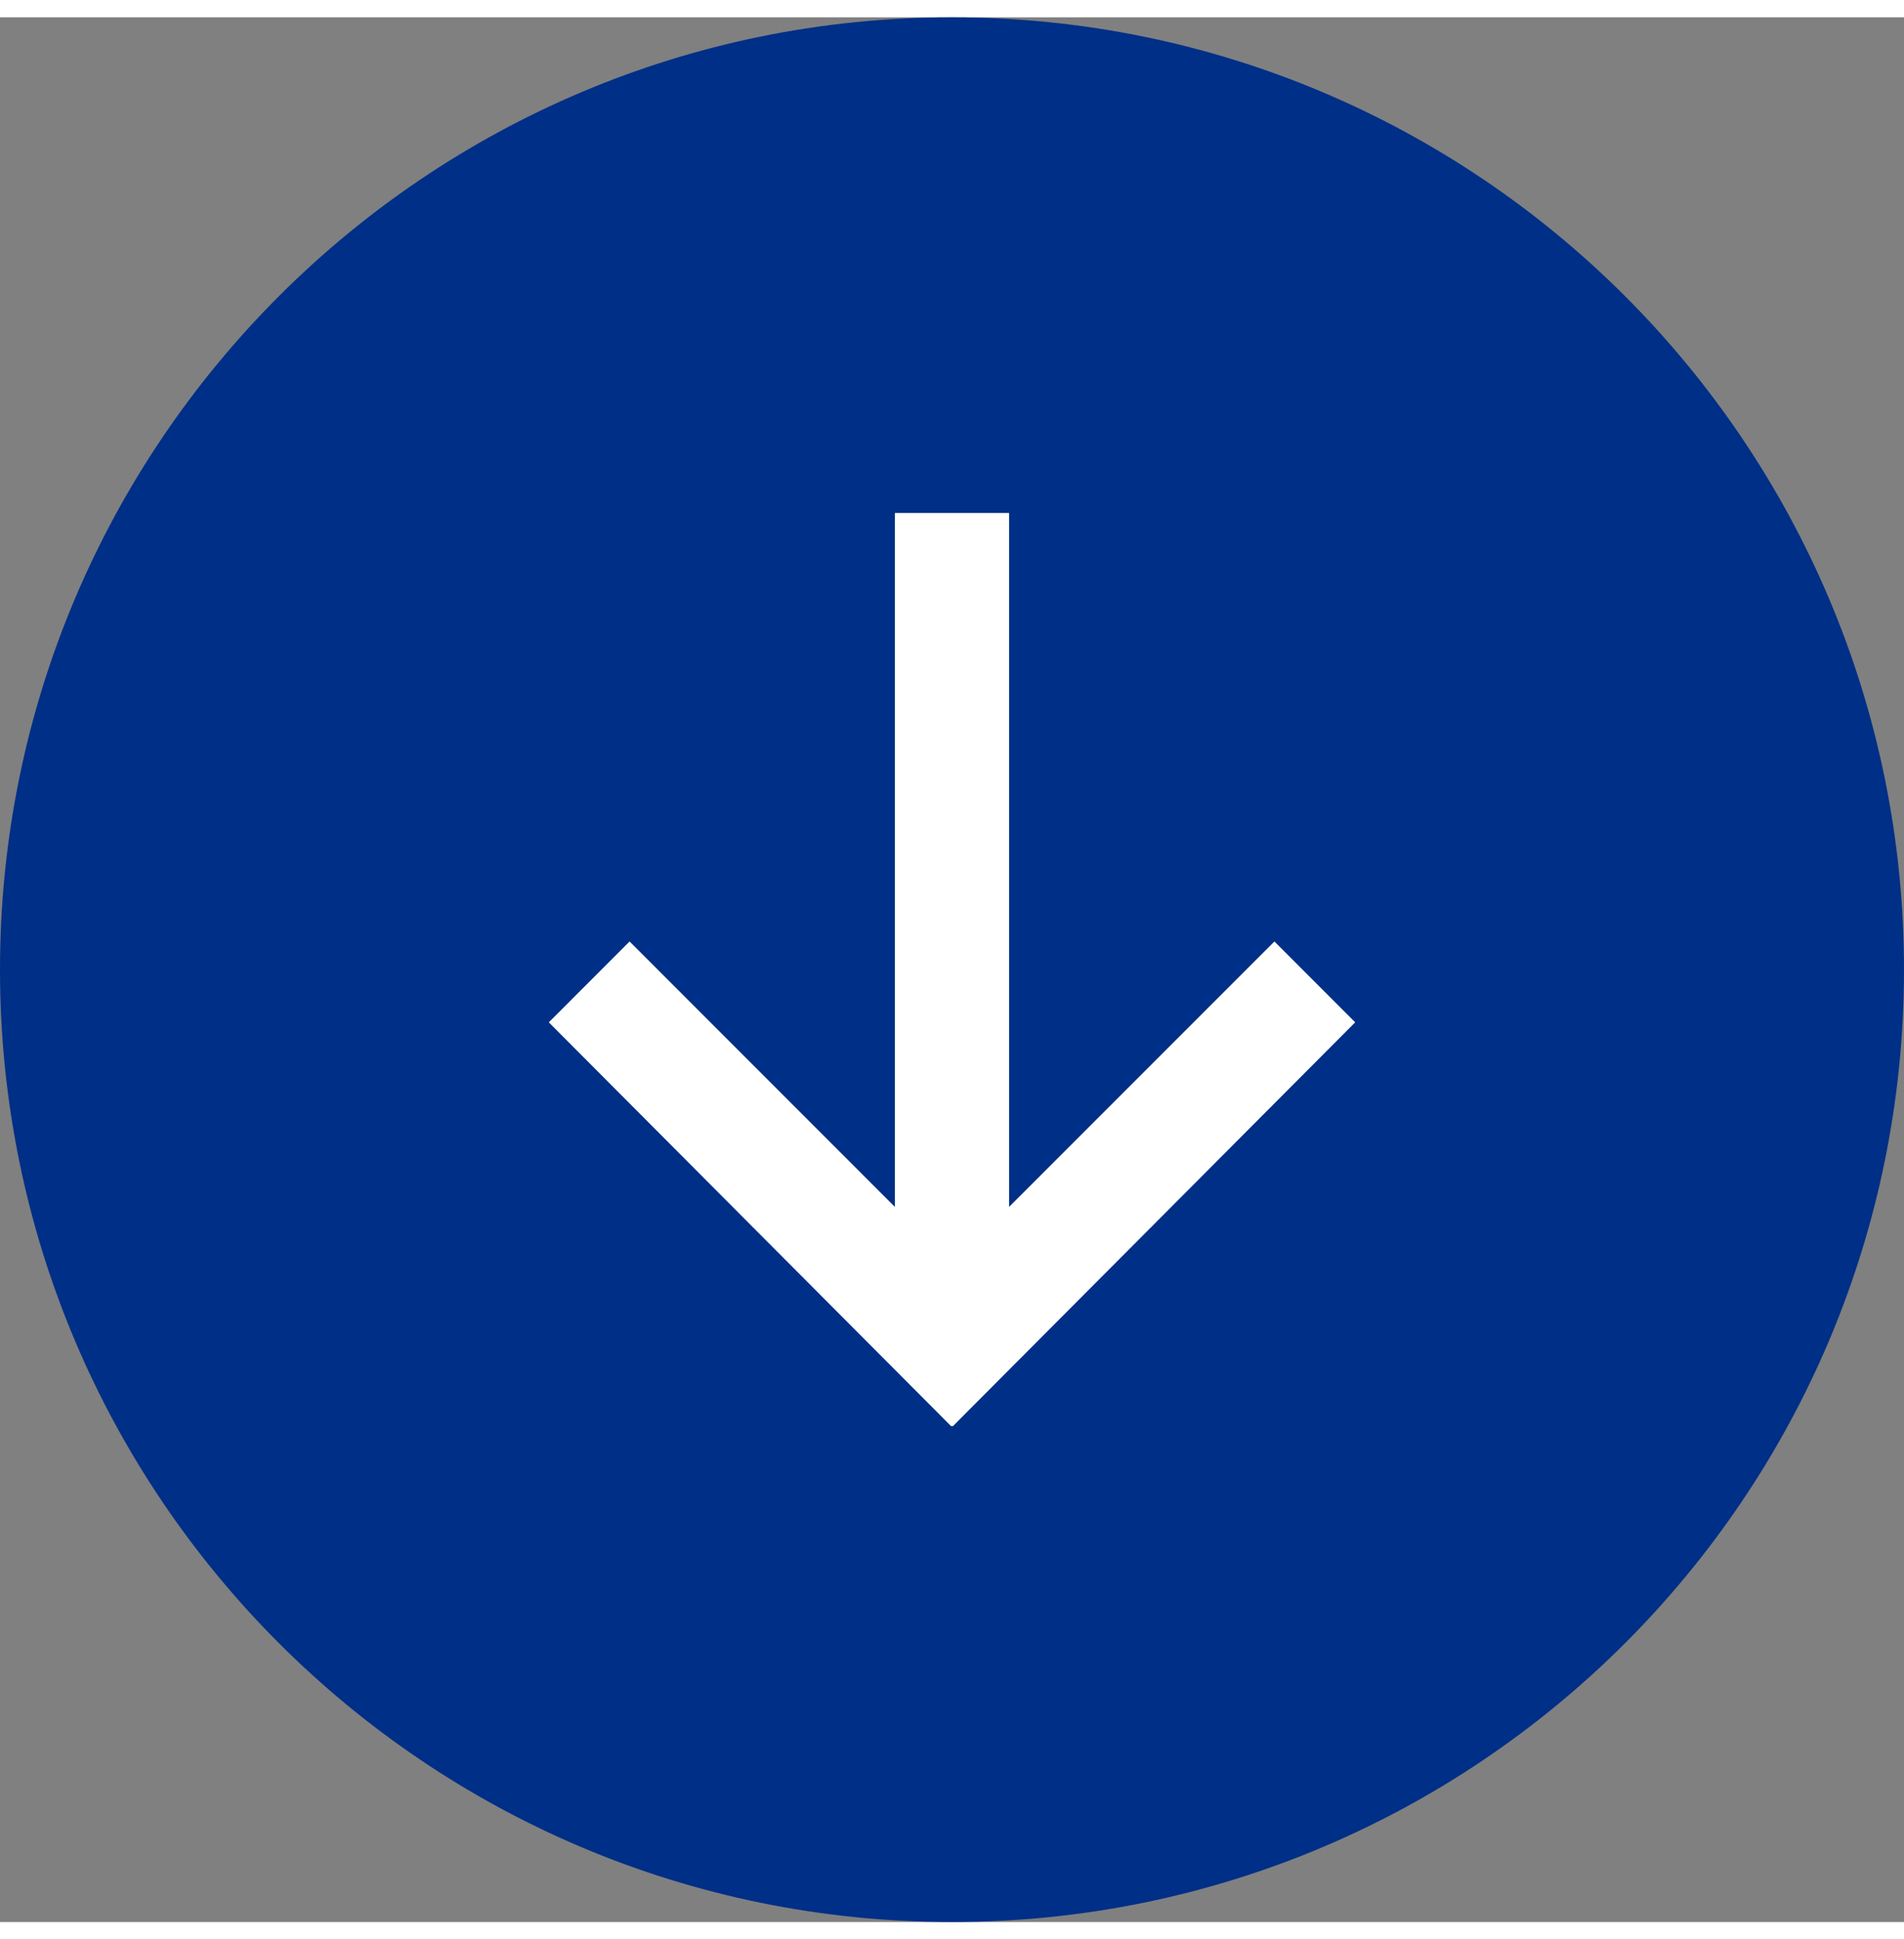
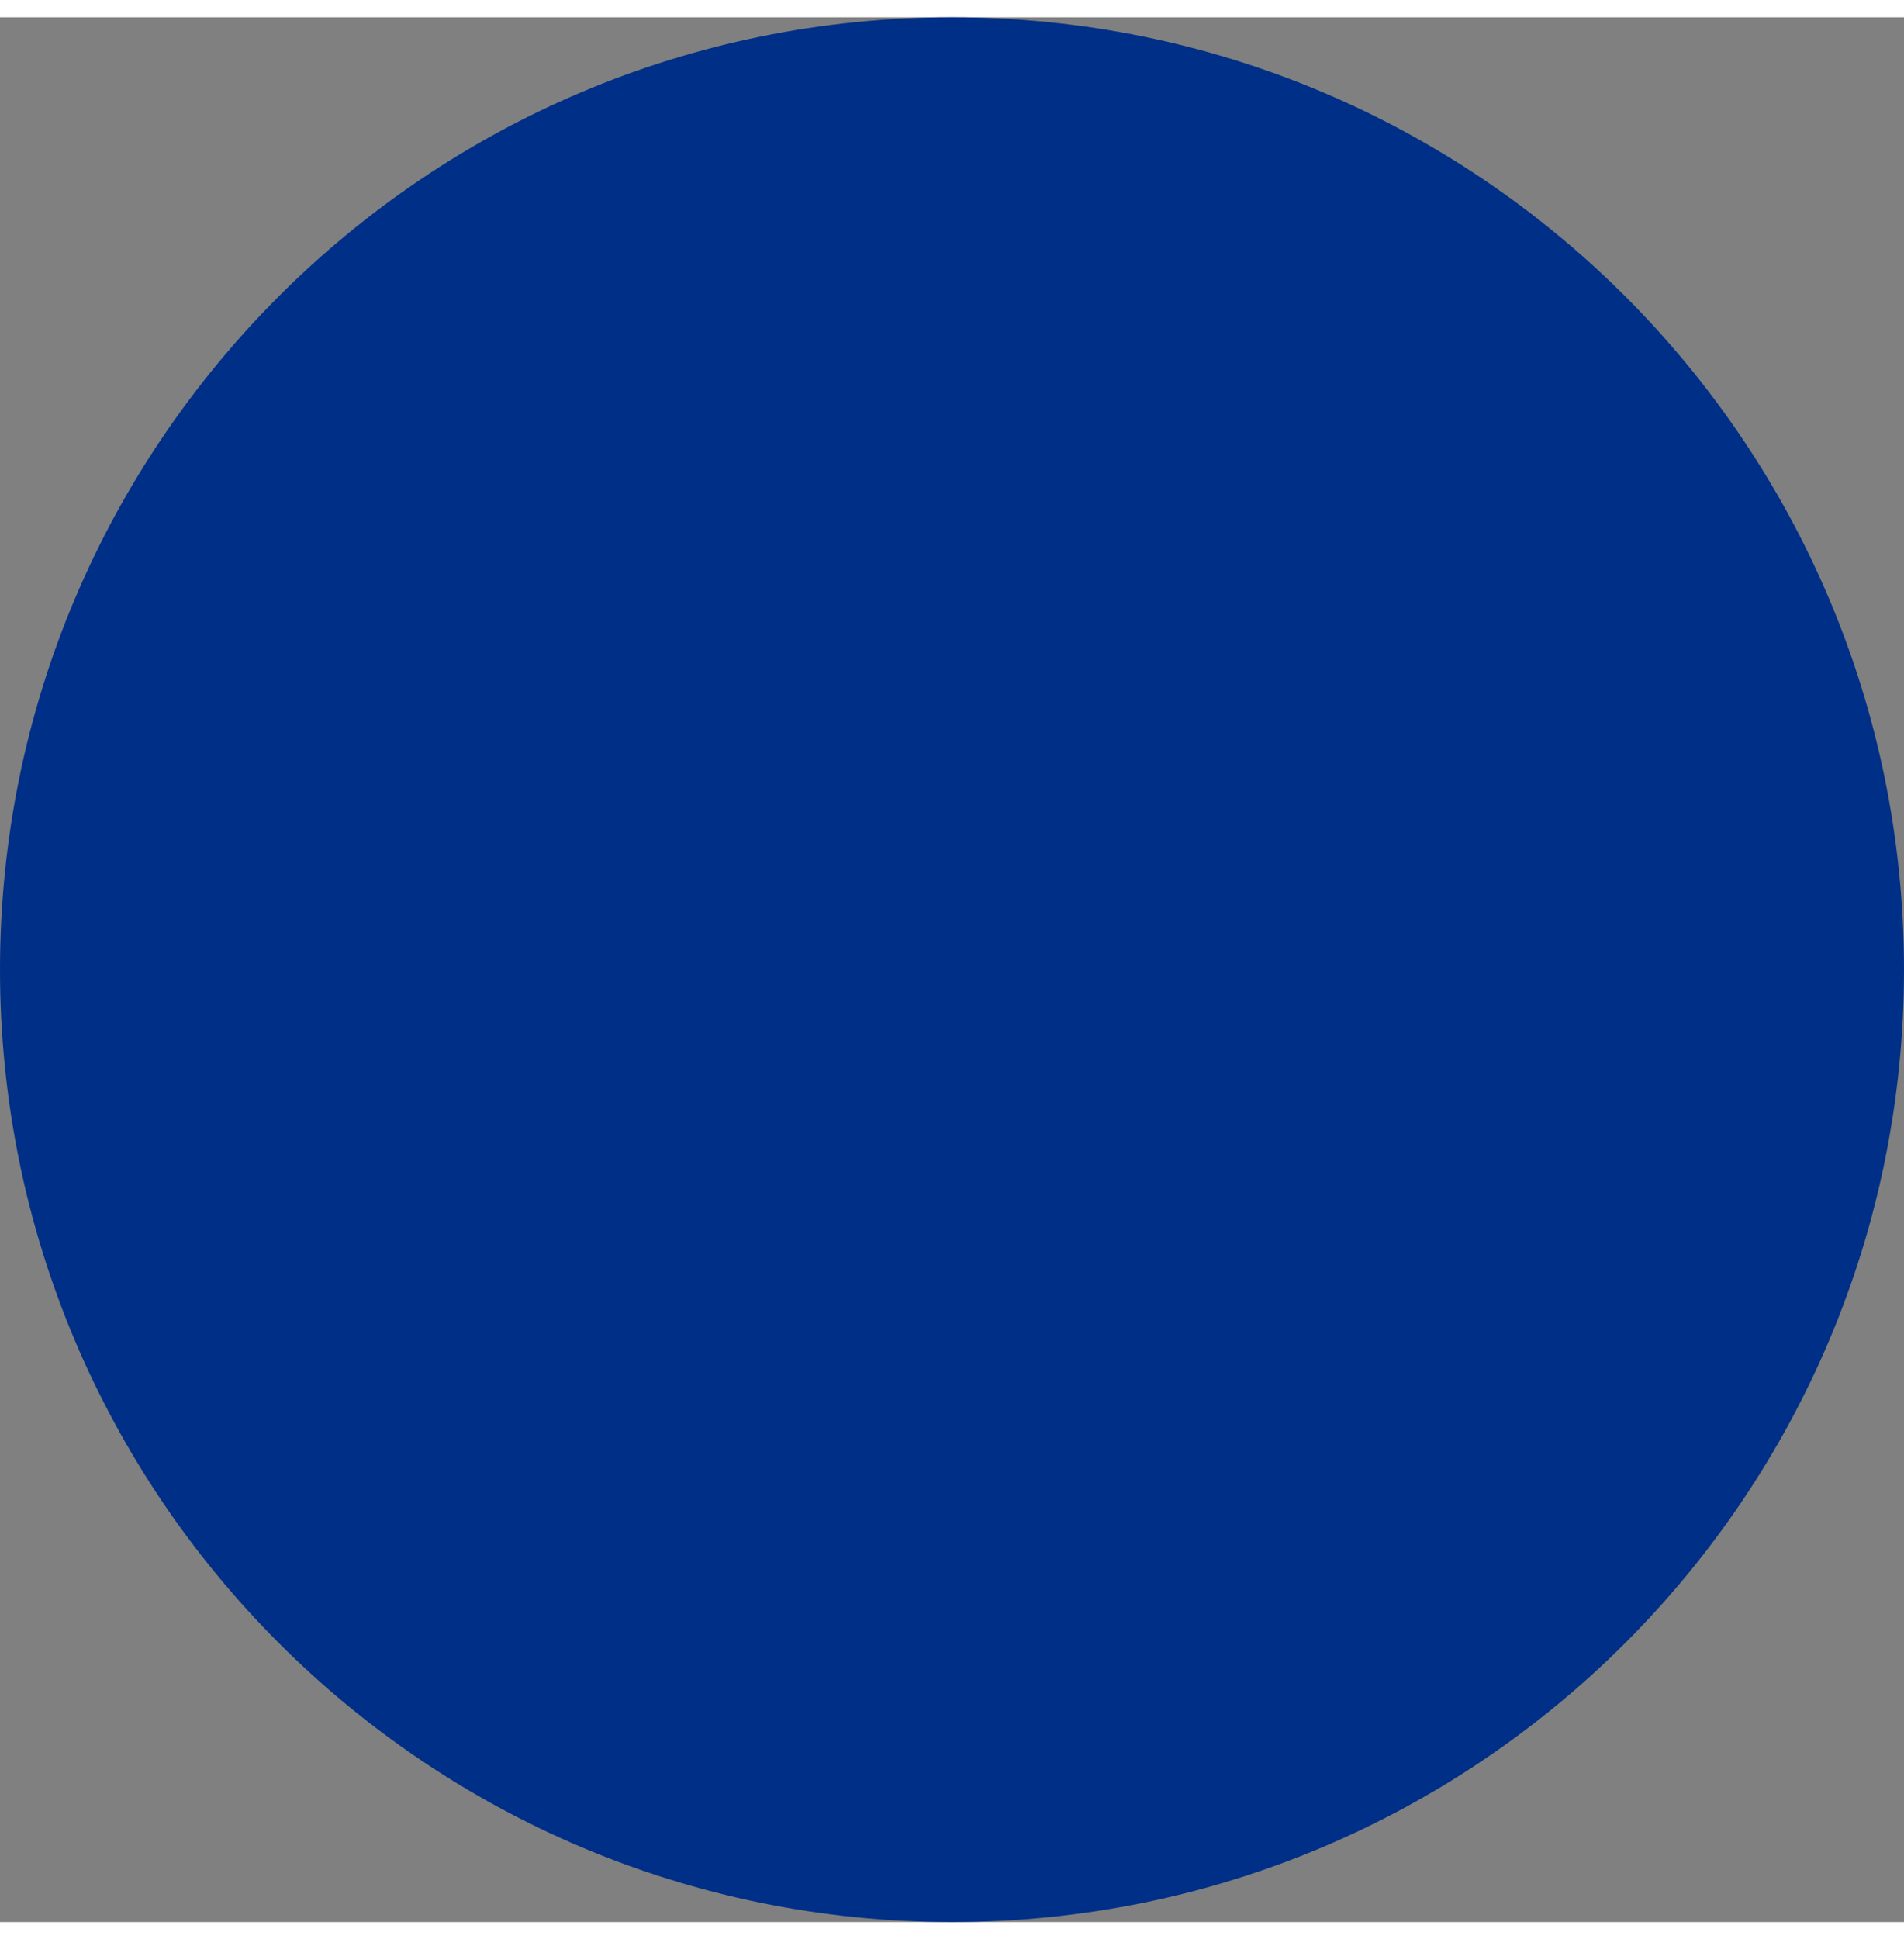
<svg xmlns="http://www.w3.org/2000/svg" version="1.1" id="Layer_1" x="0px" y="0px" width="55px" height="56px" viewBox="0 0 54.59 54.59" enable-background="new 0 0 54.59 54.59" xml:space="preserve">
  <rect x="0" y="0" width="54.59" height="54.59" fill="#808080" stroke="none" />
  <path fill="#002F87" d="M54.59,27.295C54.59,12.22,42.369,0,27.295,0S0,12.22,0,27.295C0,42.369,12.221,54.59,27.295,54.59  S54.59,42.369,54.59,27.295" />
-   <polygon fill="#FFFFFF" points="27.295,40.363 27.315,40.384 38.855,28.804 36.539,26.487 28.932,34.094 28.932,14.206   25.657,14.206 25.657,34.094 18.051,26.487 15.735,28.804 27.275,40.384 " />
</svg>